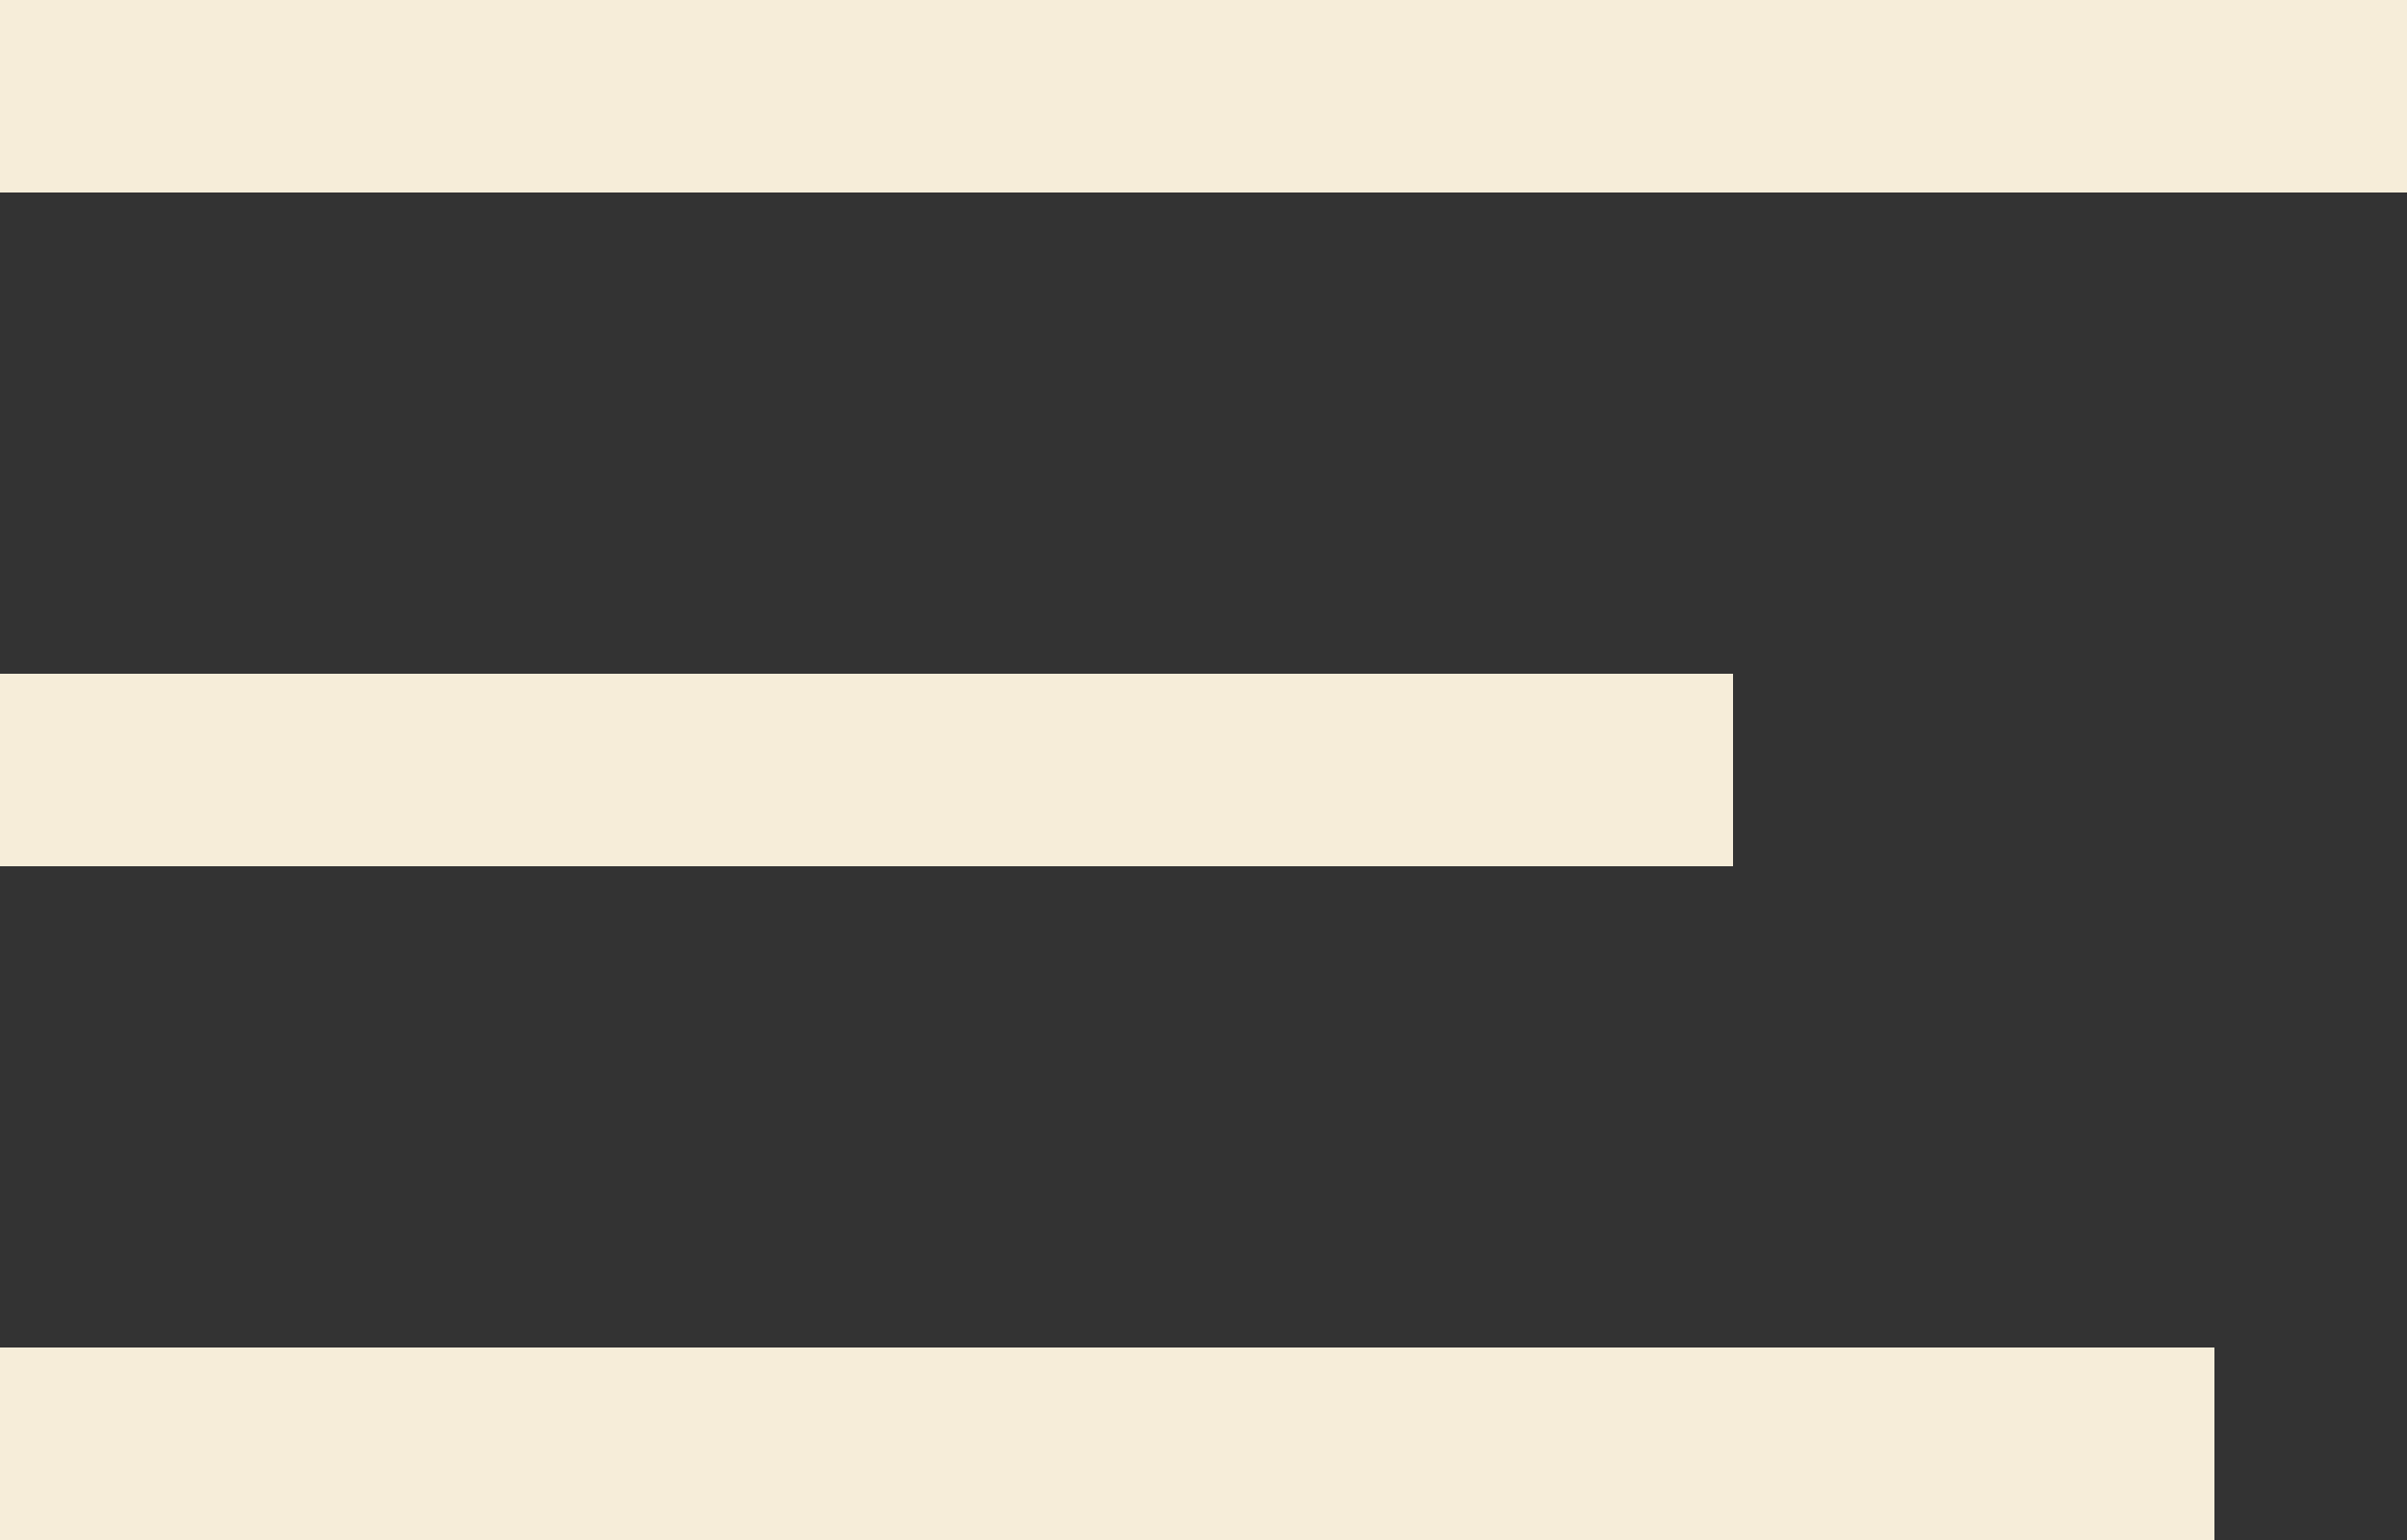
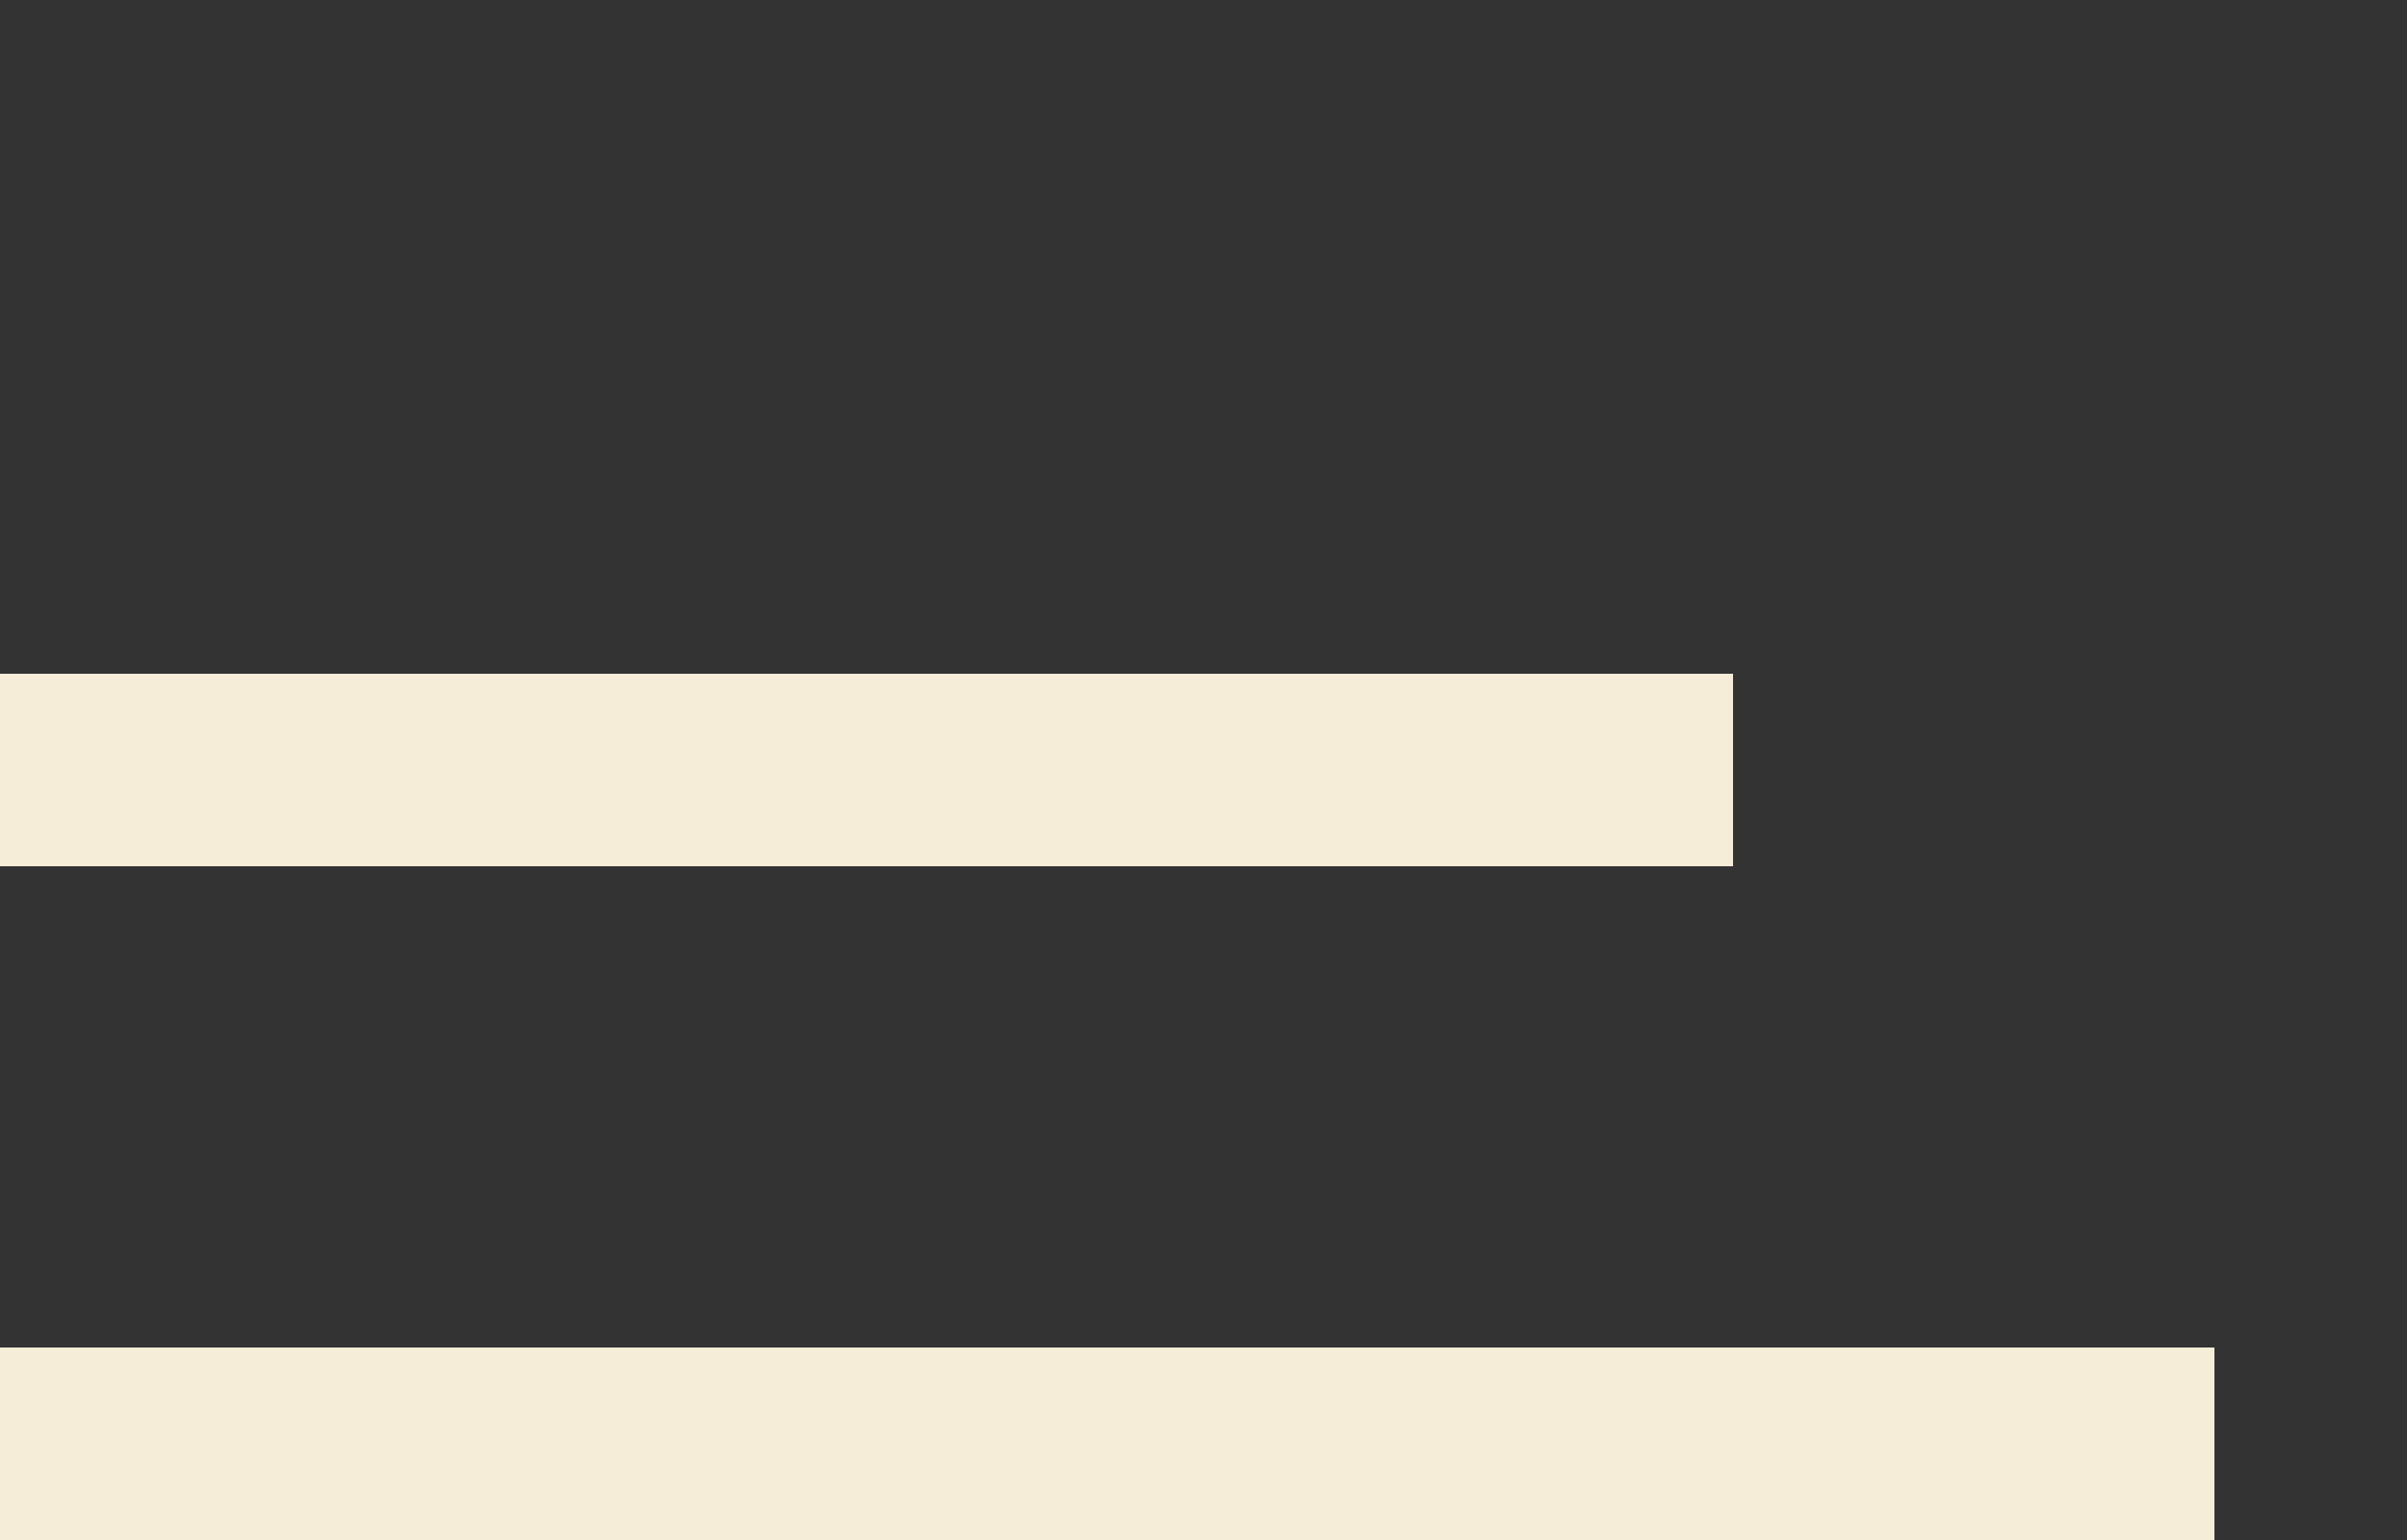
<svg xmlns="http://www.w3.org/2000/svg" width="25" height="16" viewBox="0 0 25 16" fill="none">
  <rect x="0" y="0" width="25" height="16" fill="#333333" stroke="none" />
-   <rect width="25" height="2" fill="#F6EDD9" />
  <rect y="7" width="18" height="2" fill="#F6EDD9" />
  <rect y="14" width="23" height="2" fill="#F6EDD9" />
</svg>